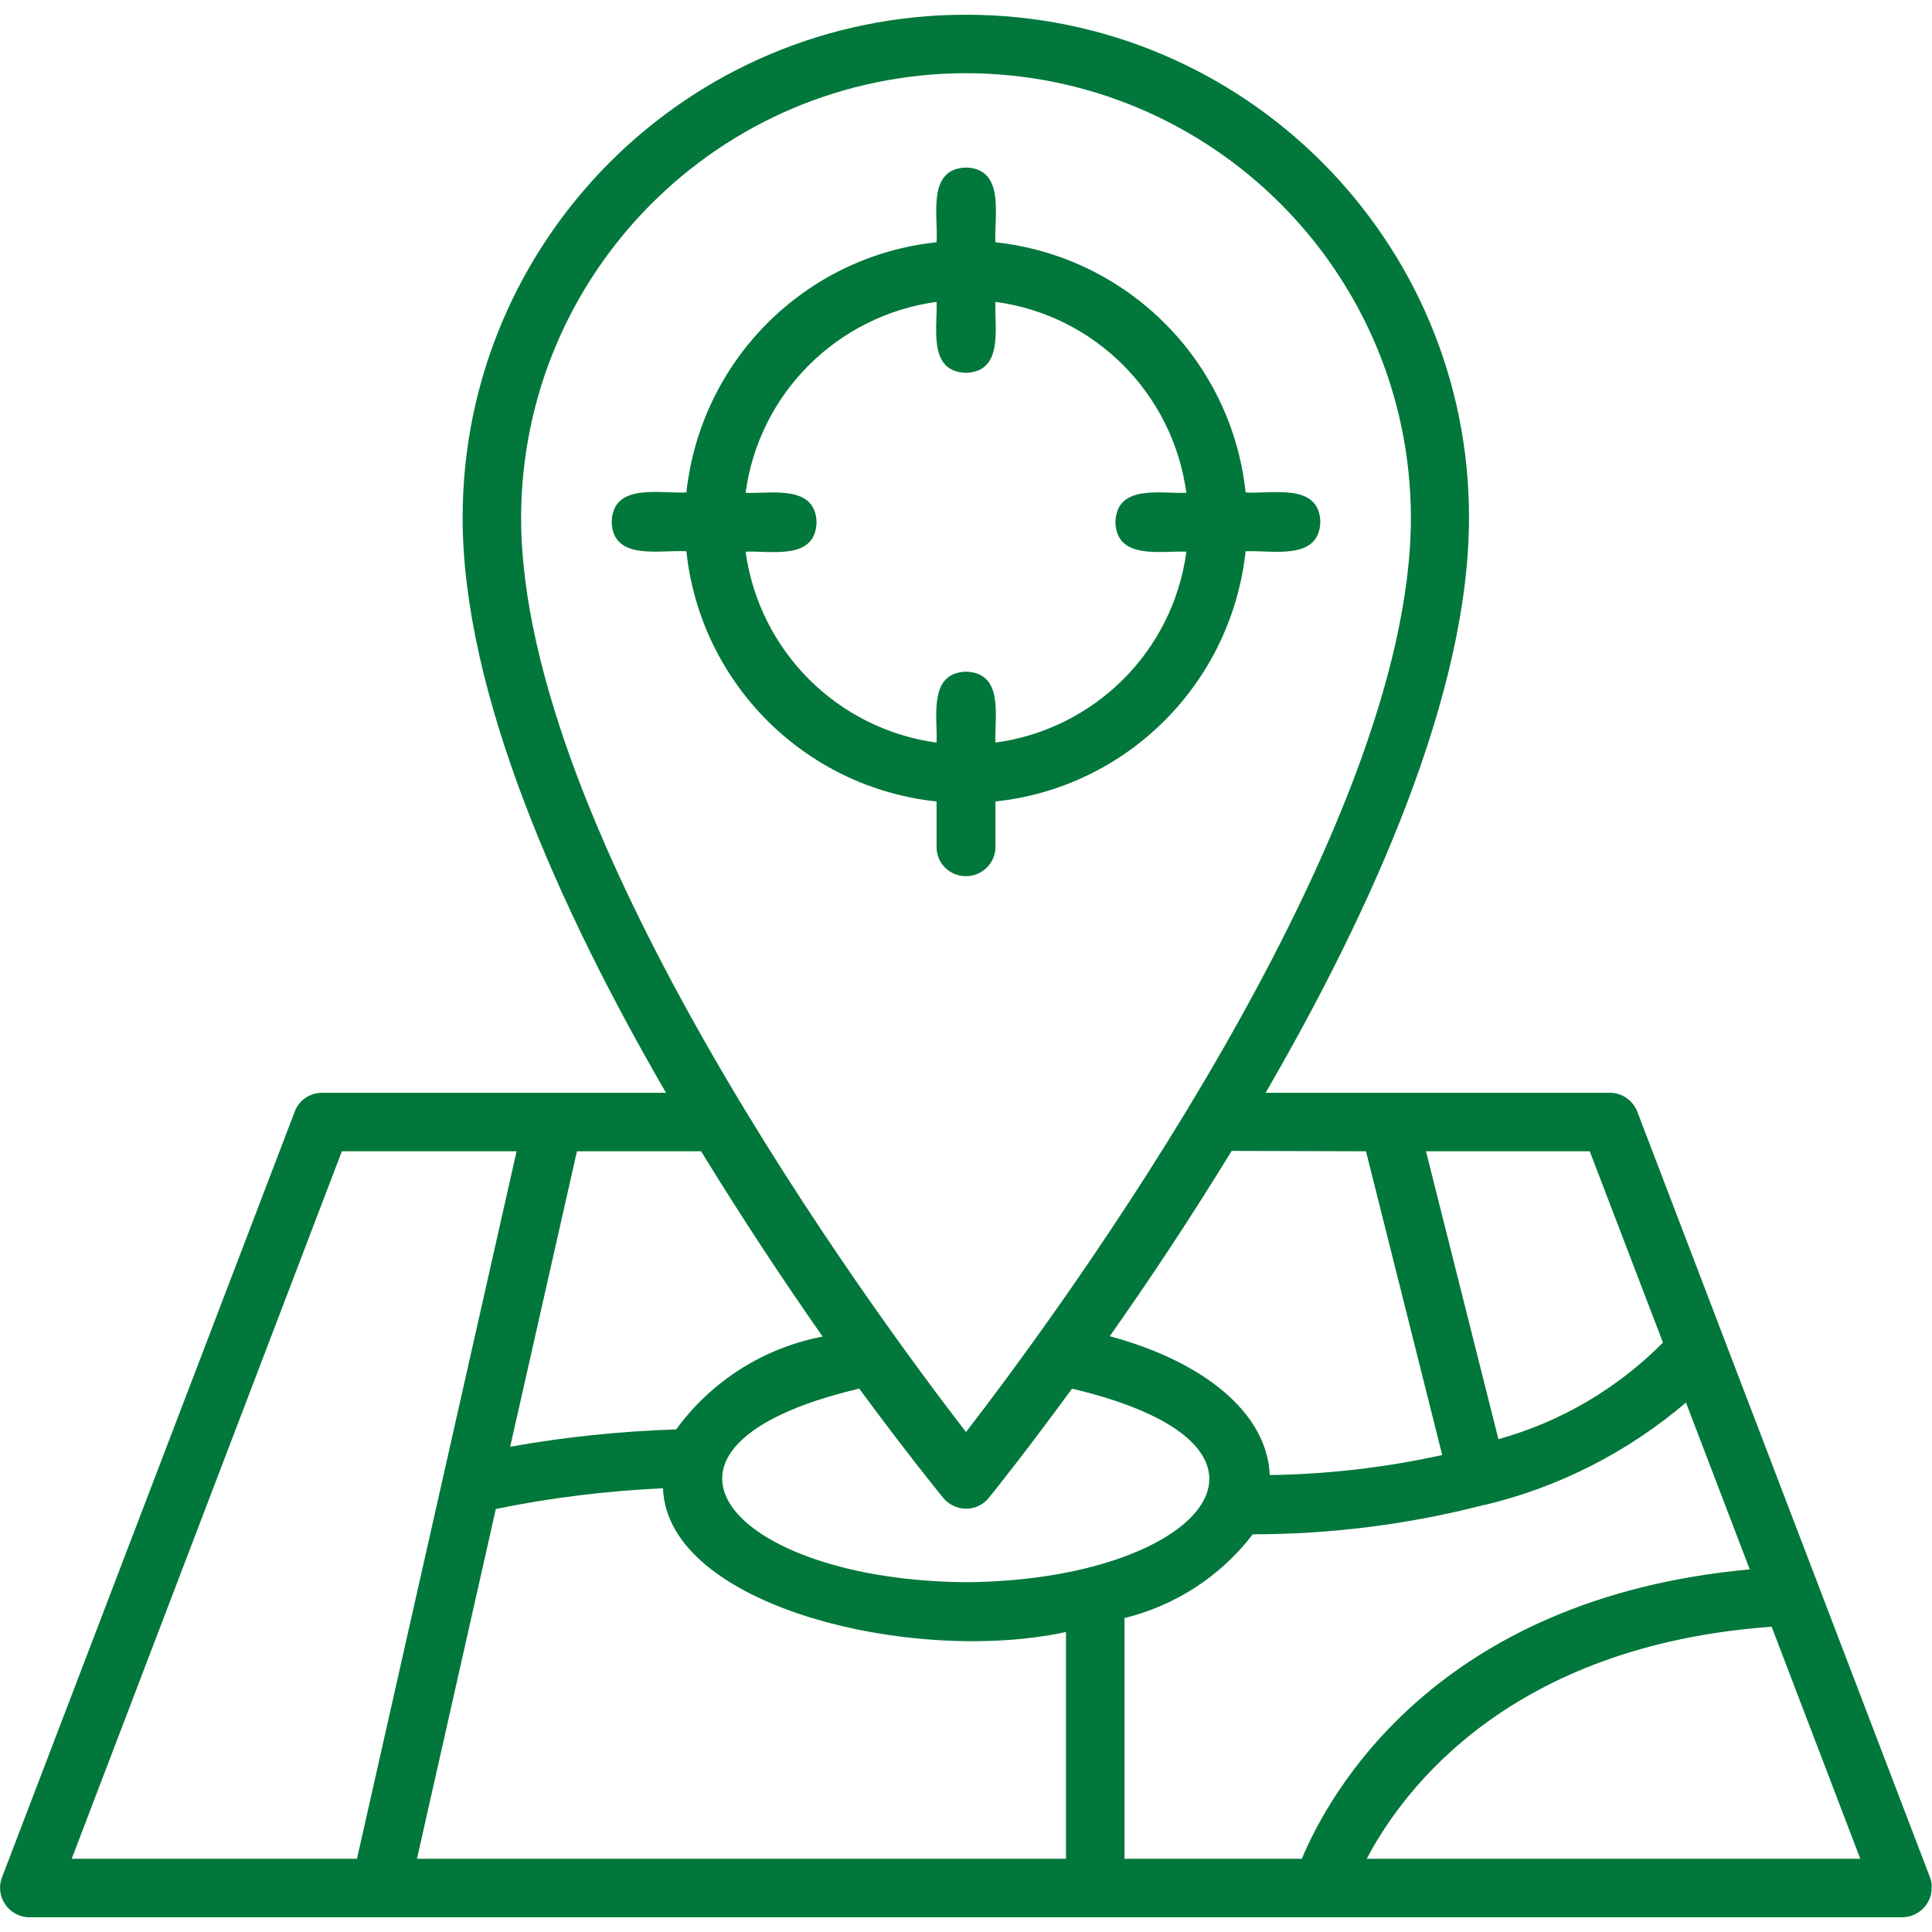
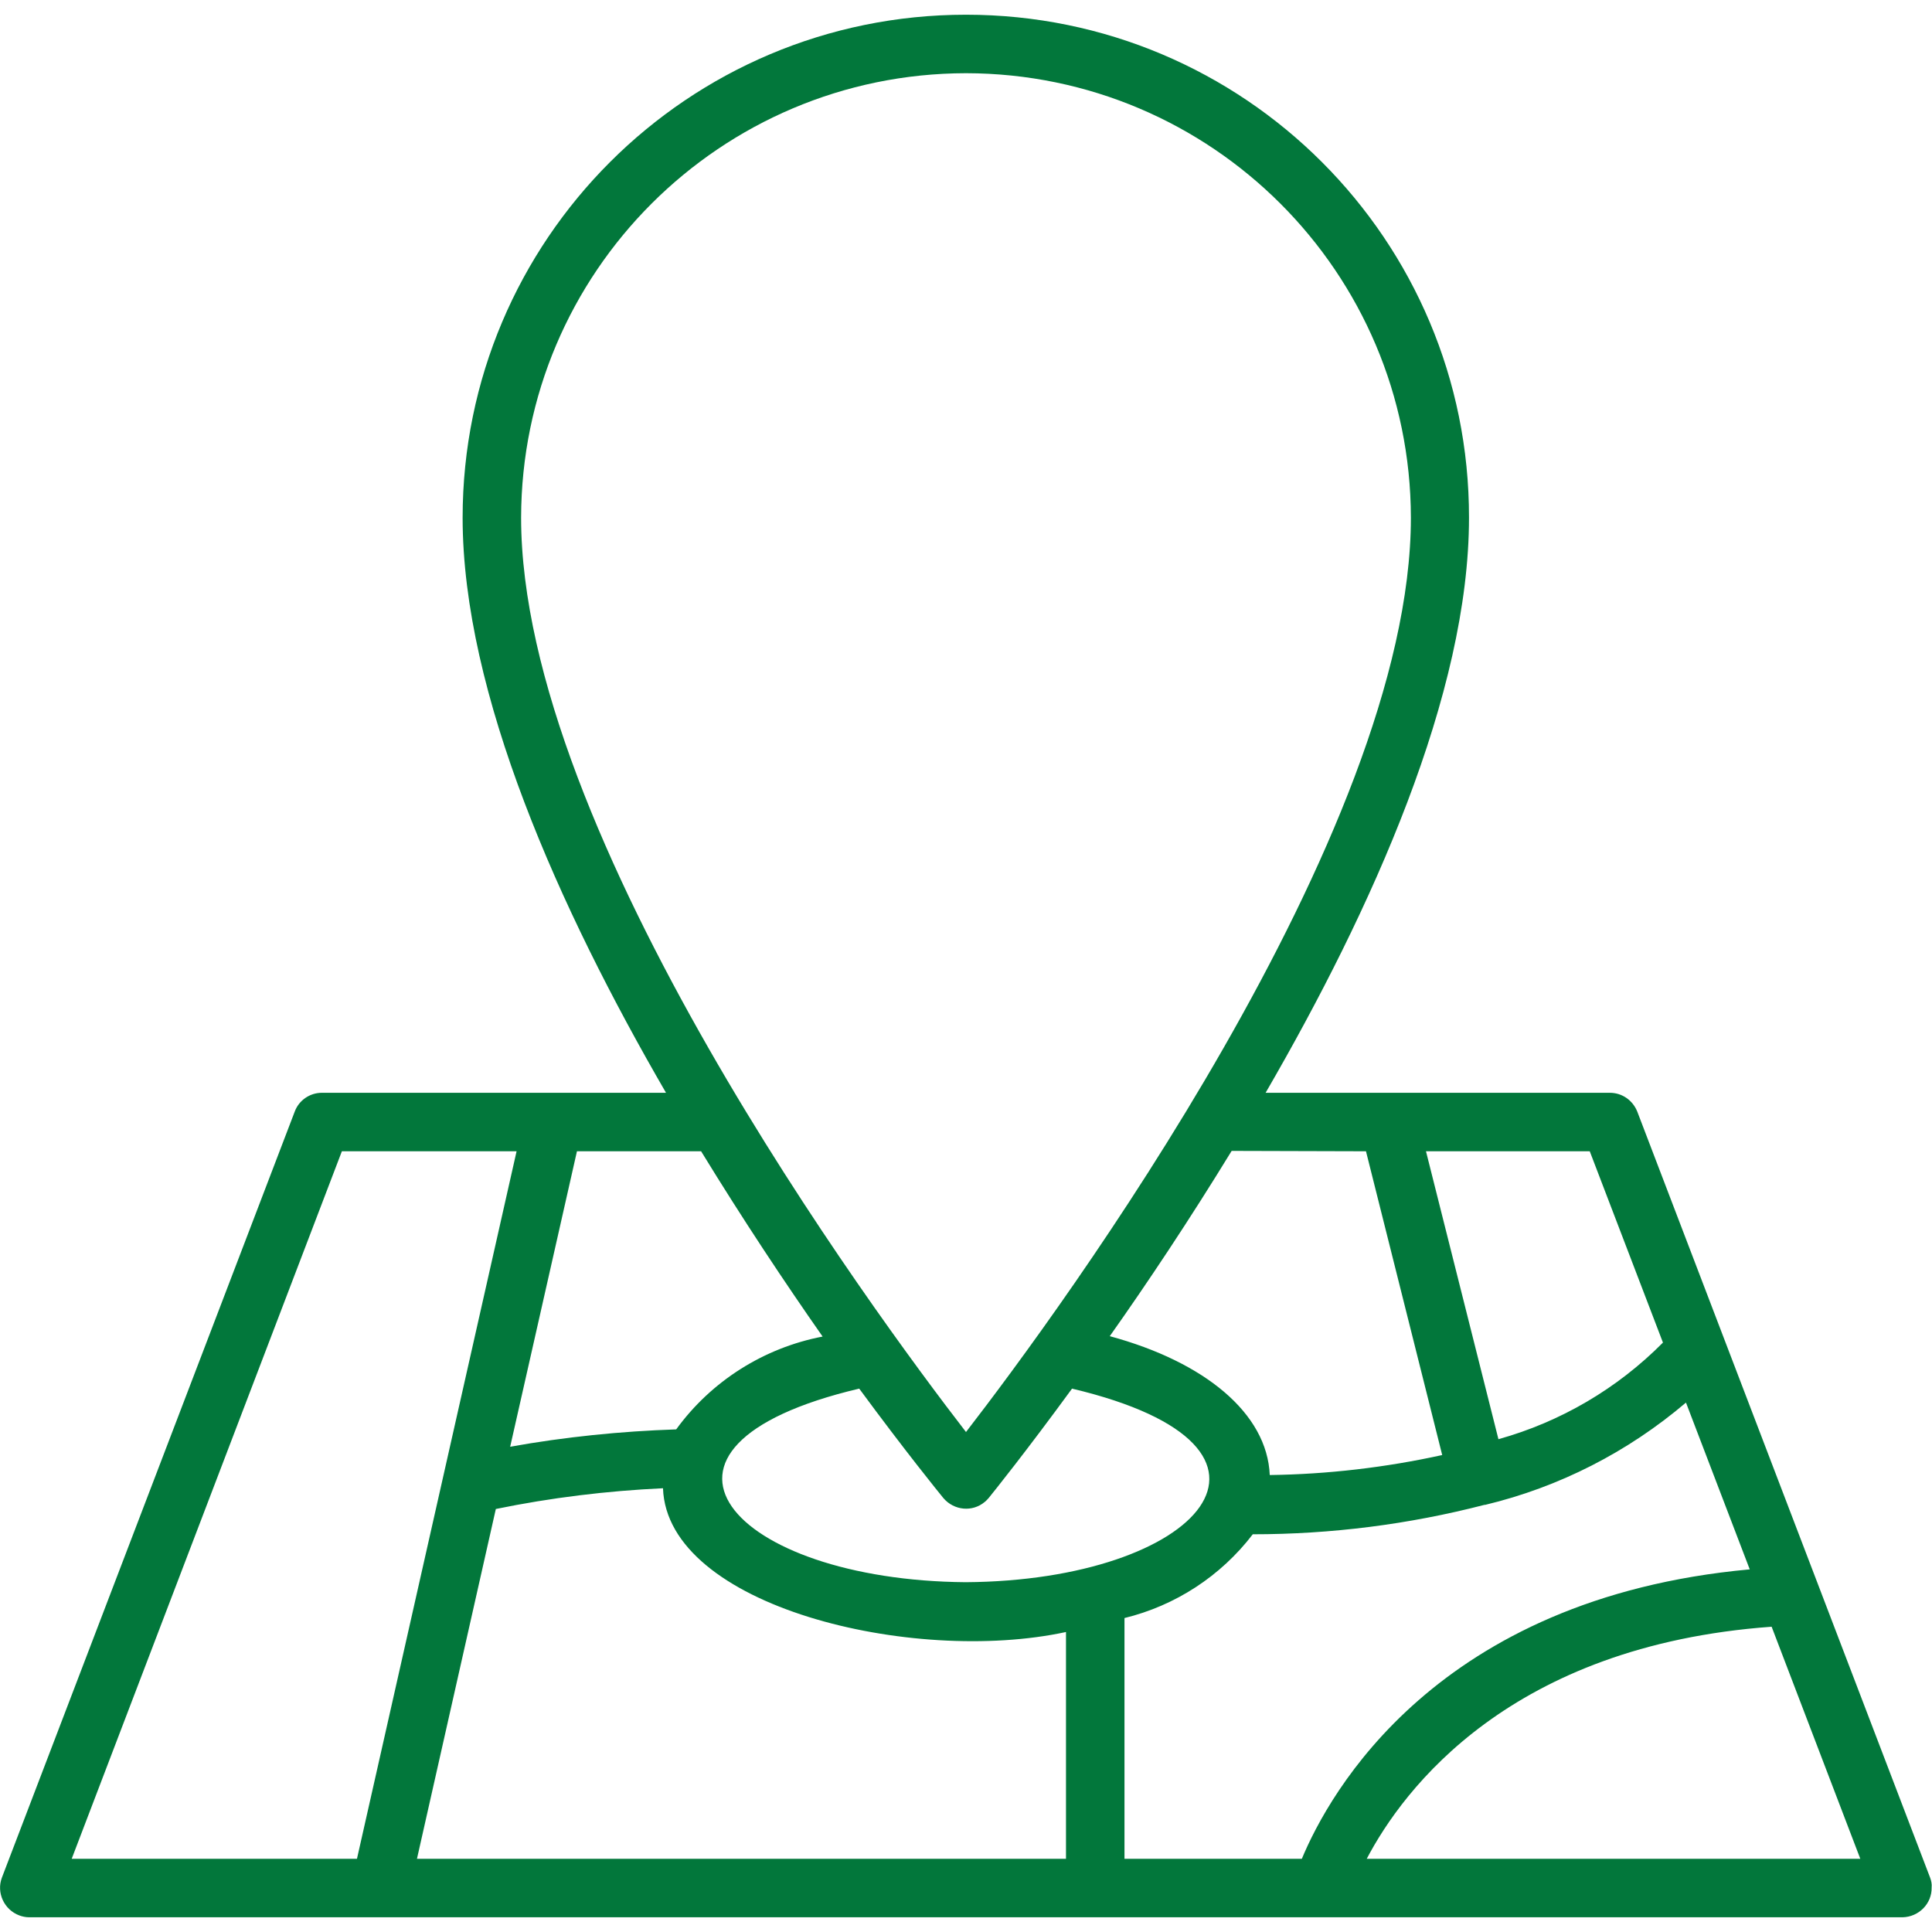
<svg xmlns="http://www.w3.org/2000/svg" version="1.1" id="Capa_1" x="0px" y="0px" viewBox="0 0 512 512" style="enable-background:new 0 0 512 512;" xml:space="preserve">
  <style type="text/css">
	.st0{fill:#02773B;}
</style>
  <g>
    <g id="Layer_2_00000017476938438131308260000003637416059032889222_">
      <g id="Layer_1-2_00000032616720192549340150000005209808511419967888_">
        <g id="local_seo">
          <path class="st0" d="M511.5,497.6l-77.6-203c-1.2-3-4-5-7.3-5h-91.2c28.3-48.8,53.9-105.8,53.9-152.4      C389.4,63.6,329.7,3.9,256,3.9S122.6,63.6,122.6,137.2c0,46.5,25.6,103.6,53.9,152.4H85.3c-3.2,0-6.1,2-7.2,5l-77.6,203      c-1.5,4,0.6,8.5,4.6,10c0.8,0.3,1.7,0.5,2.6,0.5h496.5c4.3-0.1,7.8-3.6,7.7-7.9C512,499.3,511.8,498.4,511.5,497.6L511.5,497.6z       M298,492.6v-63.8c13.5-3.3,25.5-11.1,34-22.2c20.7,0,41.3-2.6,61.4-7.8h0.1h0.1c19.6-4.7,37.8-14,53.2-27.1l16.9,44.2      c-83.1,7.6-111.5,59.4-118.7,76.7L298,492.6z M131.4,399.9c14.6-3,29.4-4.8,44.3-5.5c1.1,31.3,66,46.9,106.8,38.1v60.1H110.5      L131.4,399.9z M250,397c2.8,3.3,7.7,3.8,11,1c0.4-0.3,0.7-0.7,1-1c1.3-1.6,9.9-12.3,22.1-29c65.8,15.6,33.8,50.9-28.2,51.3      c-61.9-0.5-93.9-35.8-28.2-51.3C240,384.7,248.7,395.4,250,397L250,397z M440.7,355.8c-12.1,12.2-27.1,21-43.6,25.6l-19.2-76.3      h43.4L440.7,355.8z M362,305.1l20.2,80.5c-15,3.3-30.4,5.1-45.7,5.3c-0.7-16.4-17.3-30-42.4-36.8c9.9-14,21.1-30.8,32.3-49.1      L362,305.1z M256,19.4c65.1,0.1,117.8,52.8,117.9,117.8c0,83.7-93,210.1-117.9,242.3C231.2,347.4,138.1,221,138.1,137.2      C138.2,72.2,190.9,19.5,256,19.4L256,19.4z M218,354.2c-15.6,3-29.5,11.8-38.8,24.6c-14.8,0.5-29.5,2-44,4.6l17.7-78.3h32.9      C197,323.4,208.2,340.2,218,354.2L218,354.2z M90.6,305.1h46.3L94.6,492.6H19L90.6,305.1z M362.2,492.6      c9.7-18.5,38.1-56.5,107.3-61.5l23.5,61.5H362.2z" />
-           <path class="st0" d="M263.8,224.5v-12.1c34.9-3.7,62.5-31.3,66.3-66.3c6.8-0.4,19.5,2.7,19.8-7.8c-0.3-10.5-13-7.3-19.8-7.8      c-3.7-34.9-31.3-62.5-66.3-66.3c-0.4-6.8,2.7-19.5-7.8-19.8c-10.5,0.3-7.3,13-7.8,19.8c-34.9,3.7-62.5,31.3-66.3,66.3      c-6.8,0.4-19.5-2.7-19.8,7.8c0.3,10.5,13,7.3,19.8,7.8c3.7,34.9,31.3,62.6,66.3,66.3v12.1c0,4.3,3.5,7.7,7.8,7.7      C260.3,232.2,263.8,228.7,263.8,224.5z M197.6,146.2c6.7-0.3,18.5,2.4,18.8-7.8c-0.3-10.1-12.2-7.5-18.8-7.8      c3.5-26.3,24.3-47,50.6-50.6c0.3,6.7-2.4,18.5,7.8,18.8c10.1-0.3,7.5-12.2,7.8-18.8c26.3,3.5,47,24.2,50.6,50.6      c-6.7,0.3-18.5-2.4-18.8,7.8c0.3,10.1,12.2,7.5,18.8,7.8c-3.5,26.3-24.2,47-50.6,50.6c-0.3-6.7,2.4-18.5-7.8-18.8      c-10.1,0.3-7.5,12.2-7.8,18.8C221.9,193.2,201.2,172.5,197.6,146.2L197.6,146.2z" />
        </g>
      </g>
    </g>
  </g>
</svg>